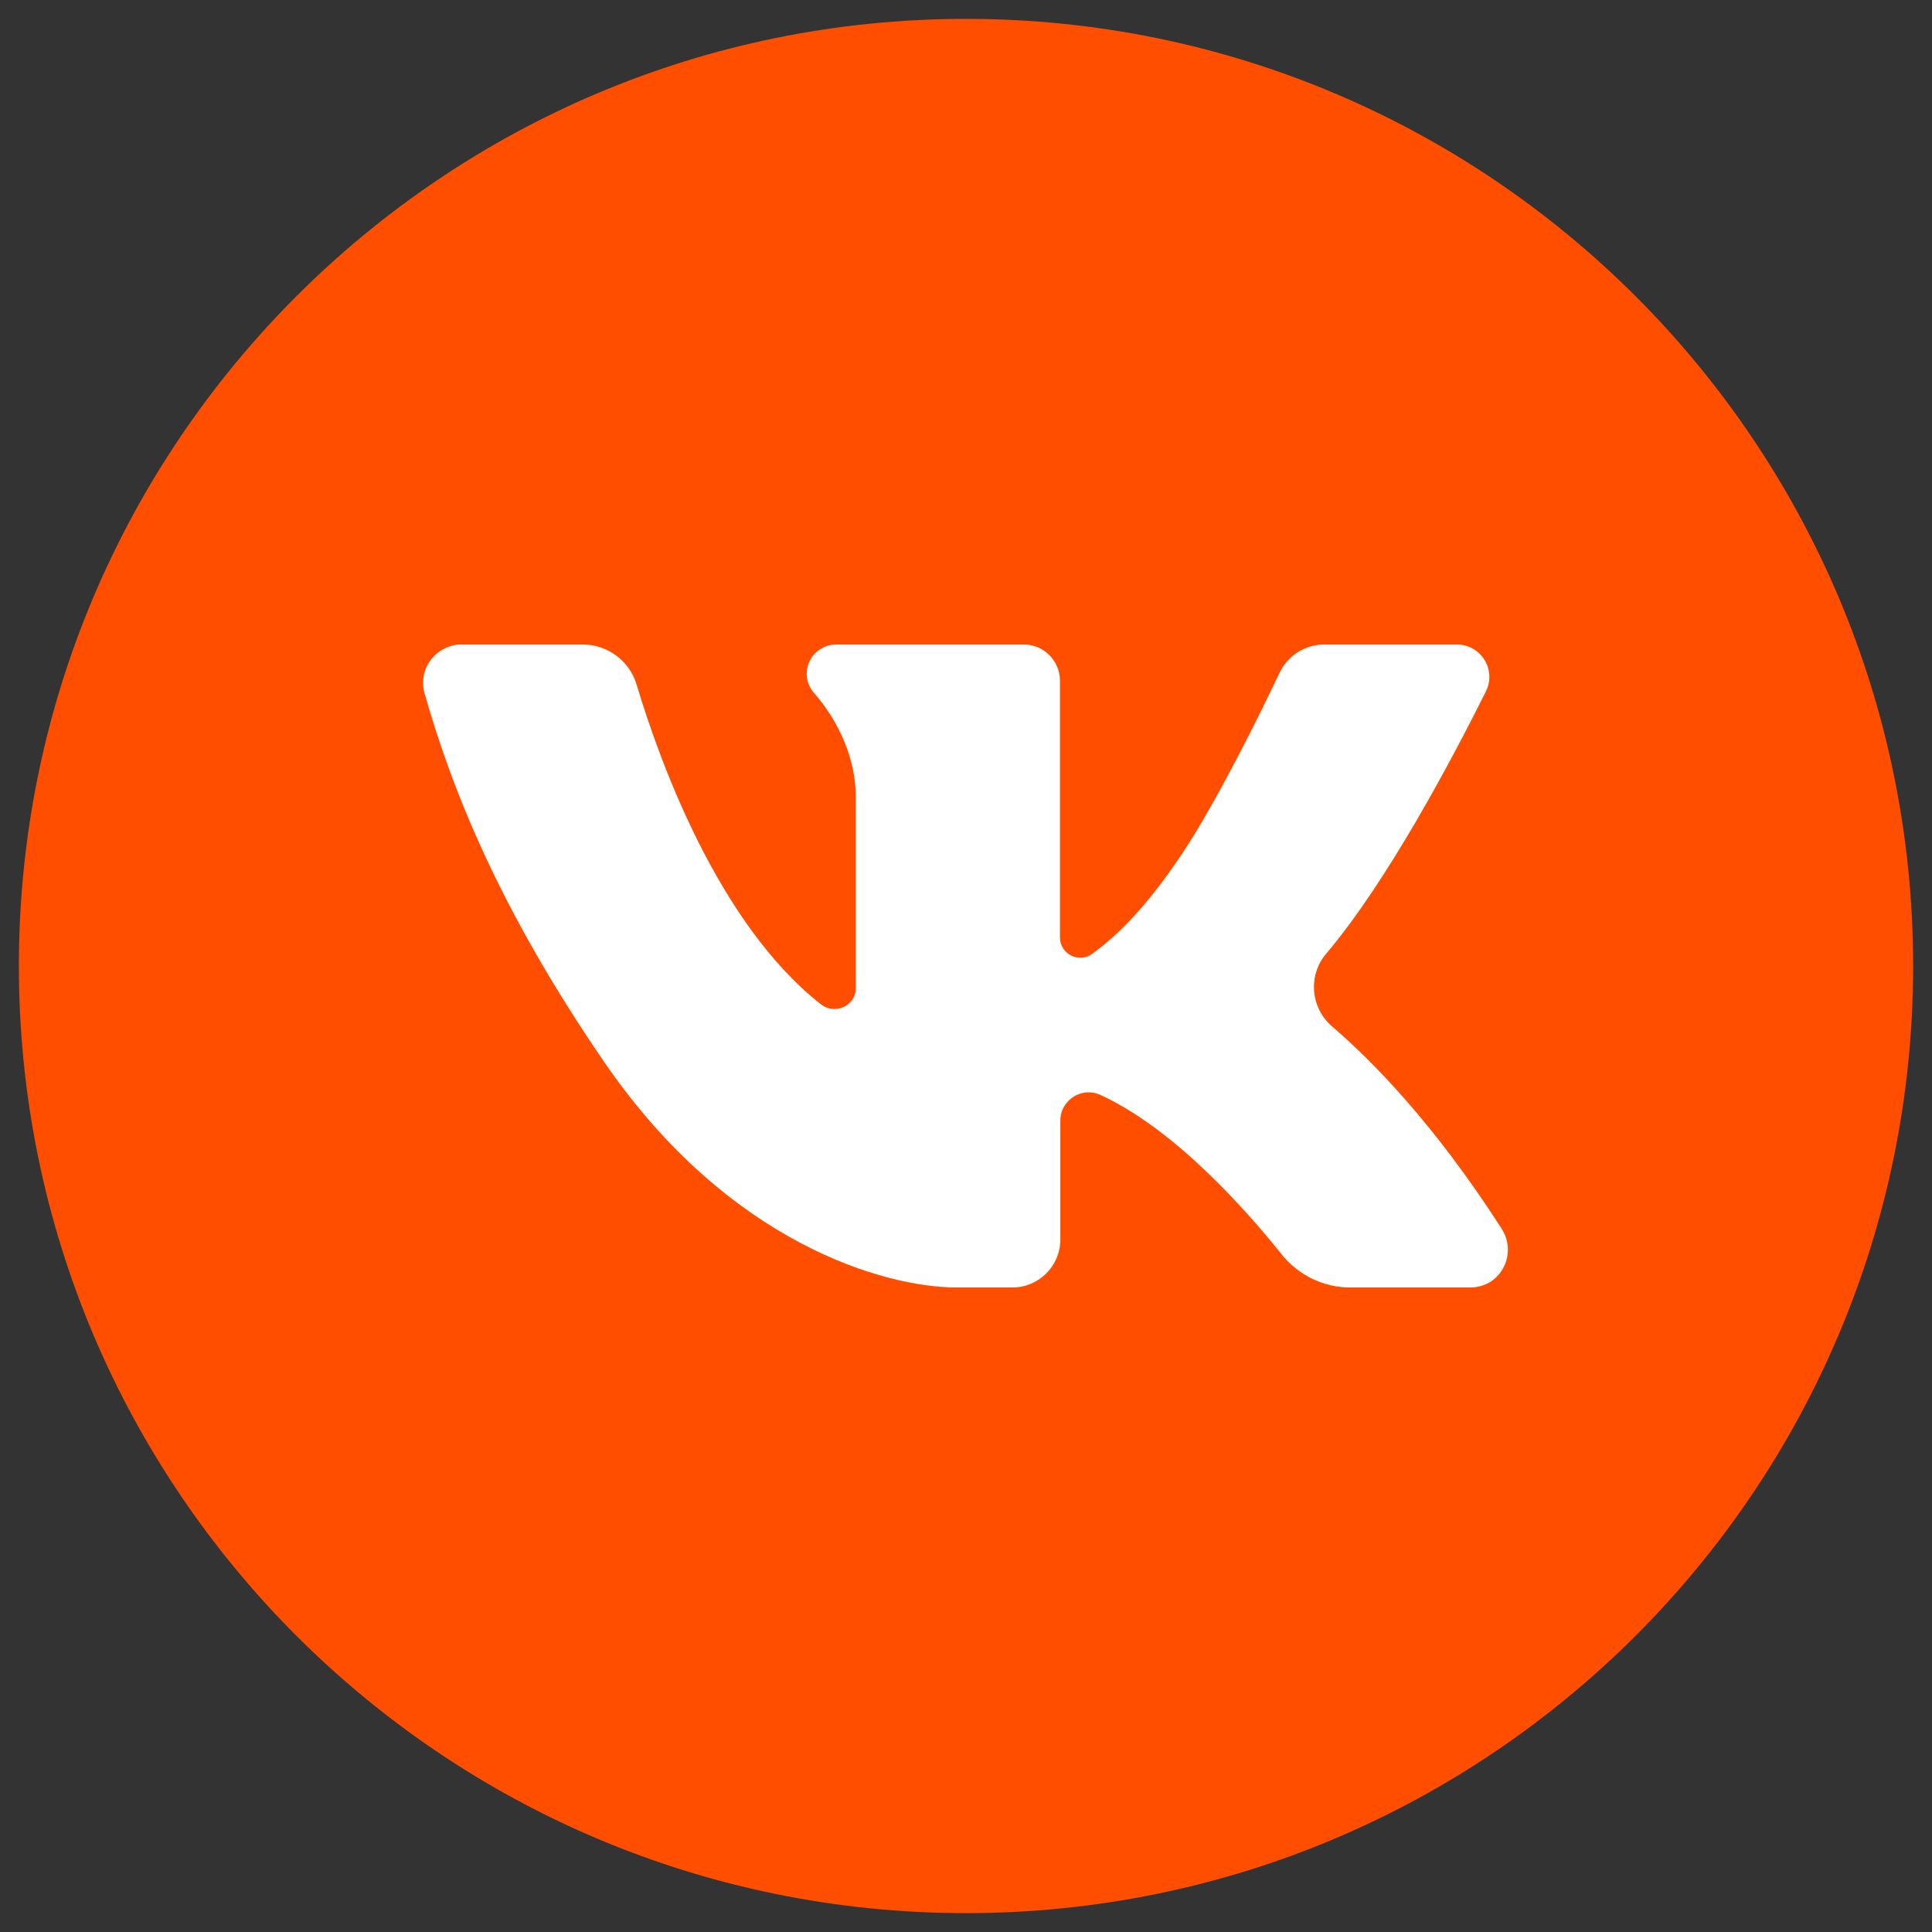
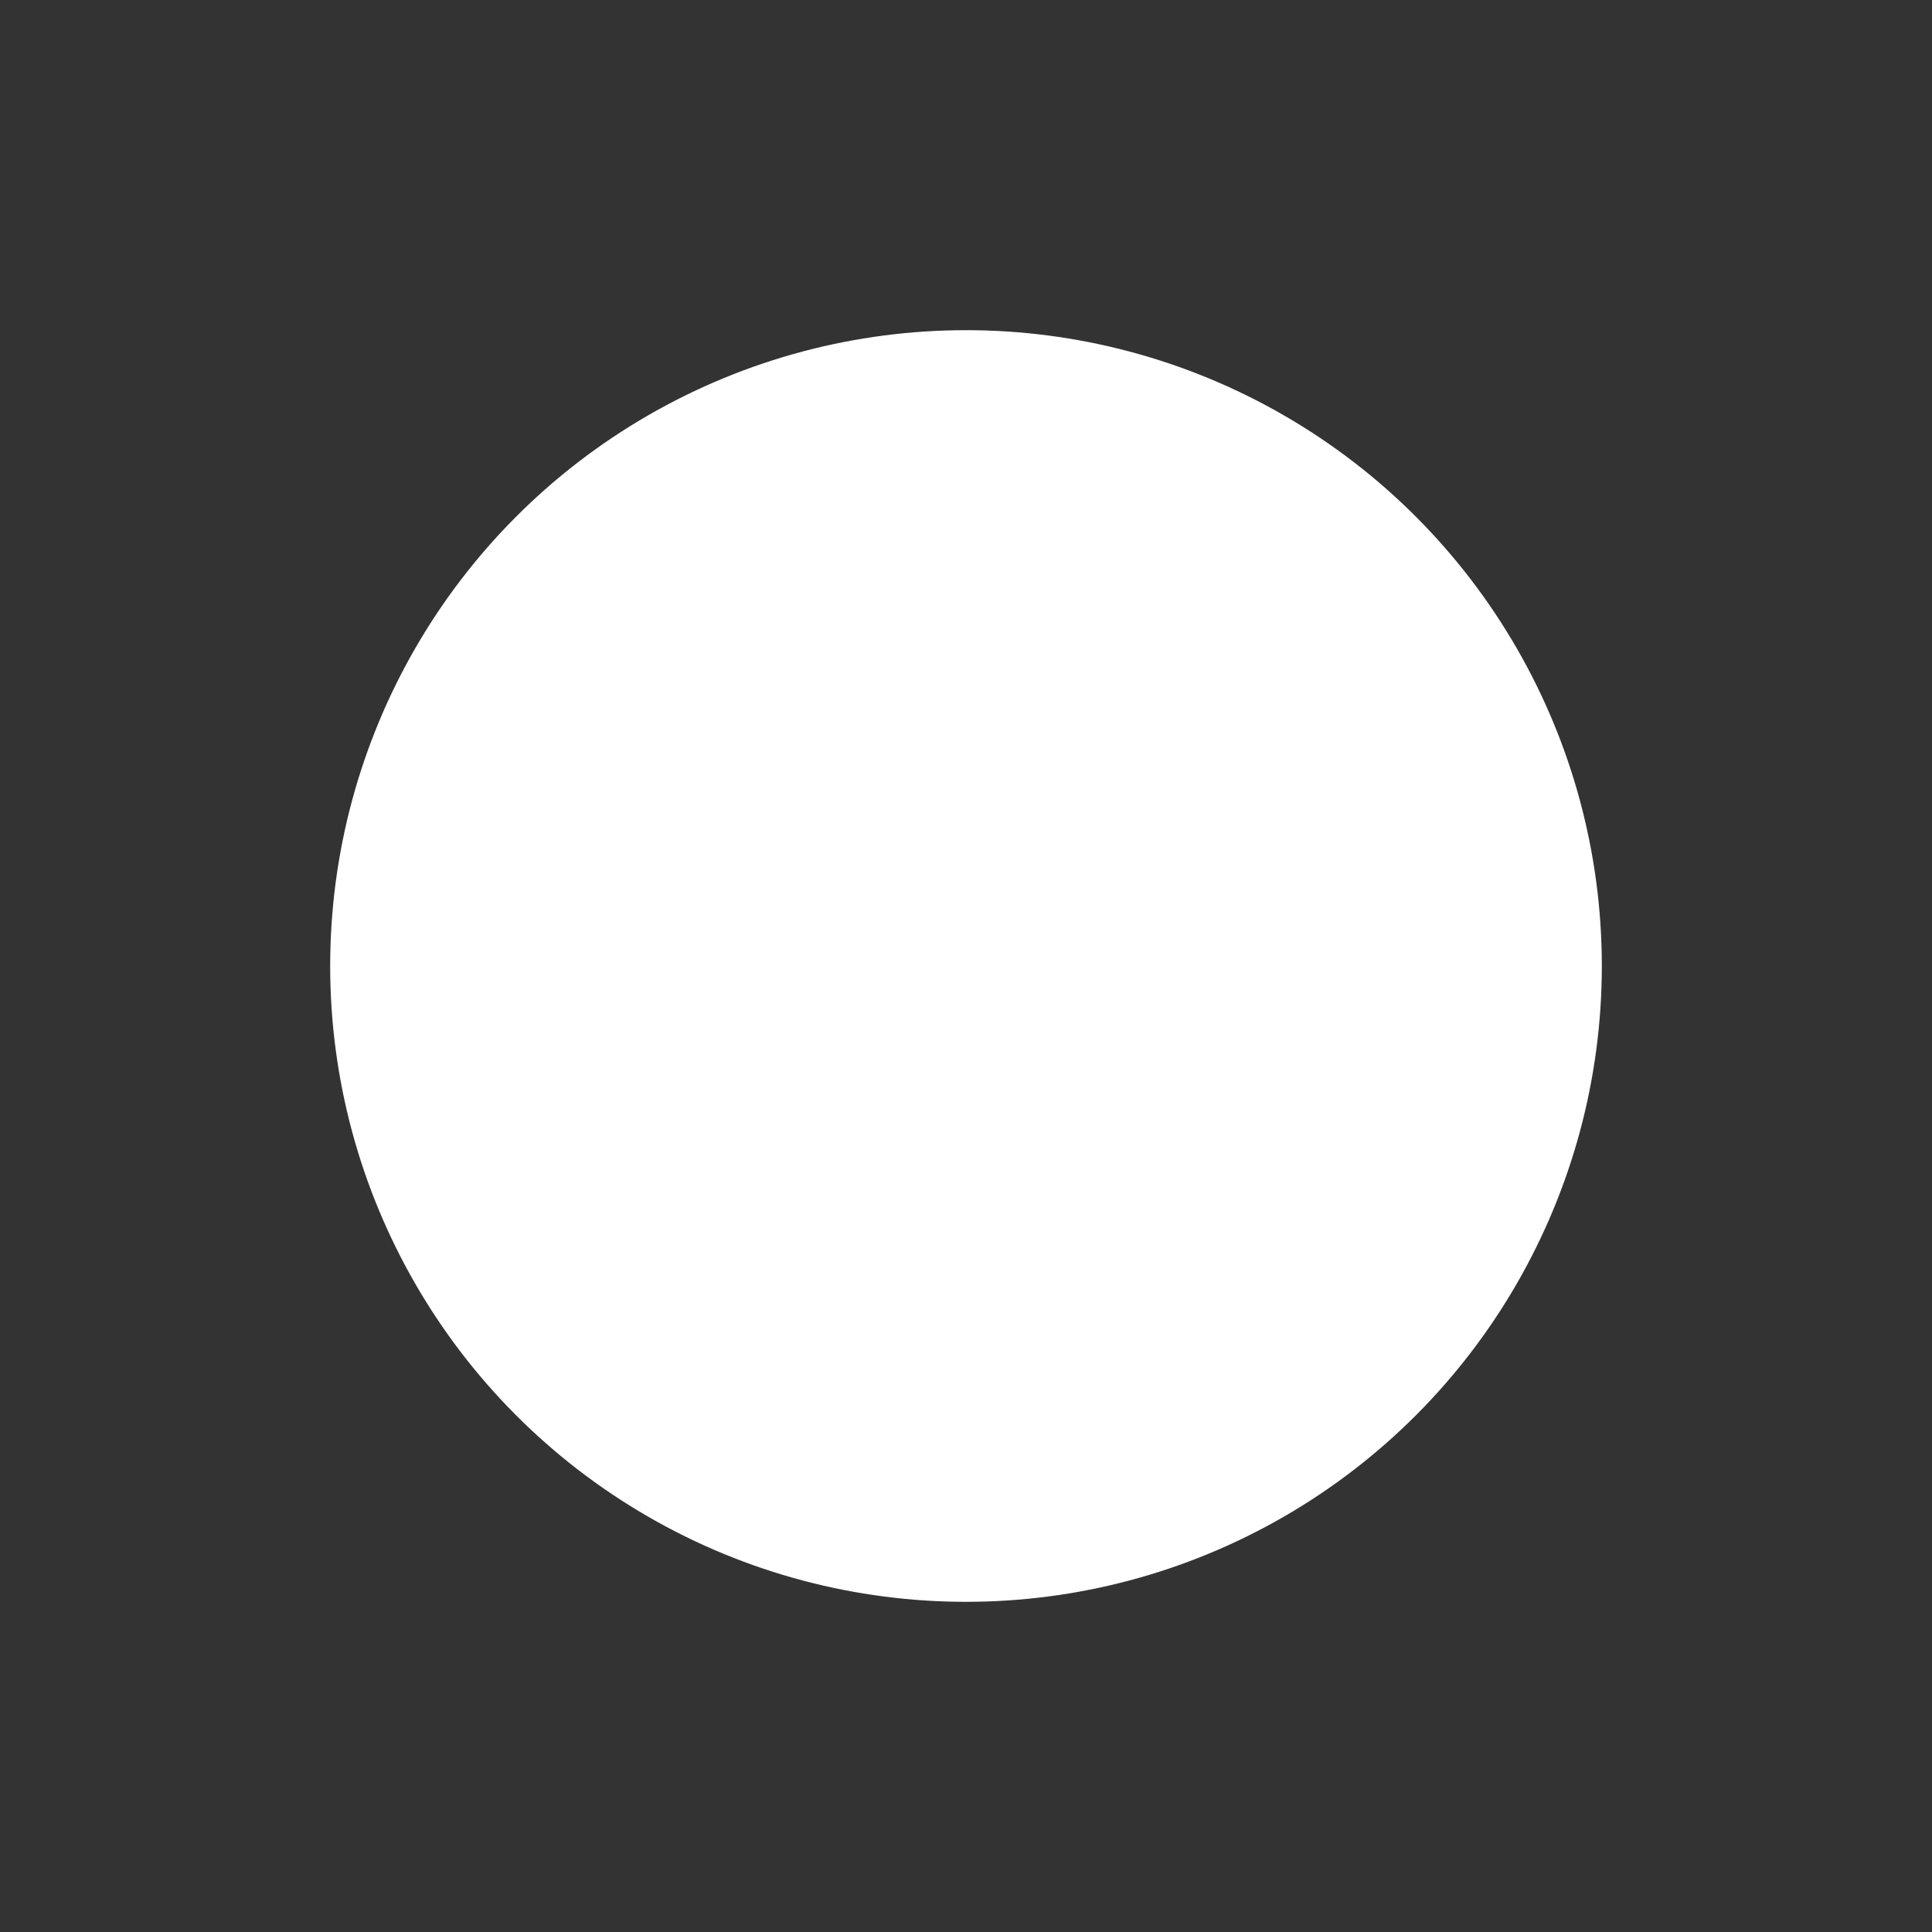
<svg xmlns="http://www.w3.org/2000/svg" id="Layer_1" x="0px" y="0px" viewBox="0 0 512 512" style="enable-background:new 0 0 512 512;" xml:space="preserve">
  <rect x="0" y="0" width="512" height="512" fill="#333333" stroke="none" />
  <style type="text/css"> .st0{fill:#FFFFFF;} .st1{fill:#FF4E00;} </style>
  <circle class="st0" cx="256" cy="256" r="168.5" />
-   <path class="st1" d="M256,5C117.4,5,5,117.4,5,256s112.4,251,251,251s251-112.4,251-251S394.6,5,256,5z M389.7,341.2h-31.9 c-7,0-13.6-3.2-18-8.6c-9.6-12-28.4-33.3-48.1-42.4c-3.8-1.8-8.2-0.1-10,3.6c-0.5,1-0.7,2.1-0.7,3.2v31.5c0,7-5.7,12.7-12.7,12.7 c0,0,0,0,0,0h-14.7c-19.2,0-60.4-11.7-93.3-59.5c-28-40.8-40.5-72.4-47.8-98c-1.5-5.4,1.6-10.9,7-12.5c0.9-0.3,1.8-0.4,2.7-0.4h32.2 c6.6,0,12.4,4.3,14.3,10.6c6,20,21.5,63.3,48.9,84.8c2.5,1.9,6,1.5,8-0.9c0.8-1,1.2-2.2,1.2-3.5v-50.5c0-10-4.3-19.9-11.1-27.7 c-2.8-3.2-2.5-8.1,0.8-10.9c1.4-1.2,3.2-1.9,5.1-1.9h49.7c5.3,0,9.6,4.3,9.6,9.6v68c0,3,2.4,5.4,5.4,5.4c1.1,0,2.2-0.3,3.1-1 c9.1-6.5,16.9-16.1,24.1-26.9c9-13.6,20.1-36,25.6-47.6c2.2-4.6,6.8-7.5,11.9-7.5h35.1c4.8,0,8.6,3.9,8.6,8.6c0,1.3-0.3,2.6-0.9,3.8 c-8.9,17.8-26.1,50.4-42.4,69.6c-4.8,5.7-4.1,14.3,1.6,19.2c10.6,9.1,27.1,25.8,45,53.7c3,4.7,1.7,10.9-3,14 C393.5,340.6,391.6,341.2,389.7,341.2z" />
</svg>